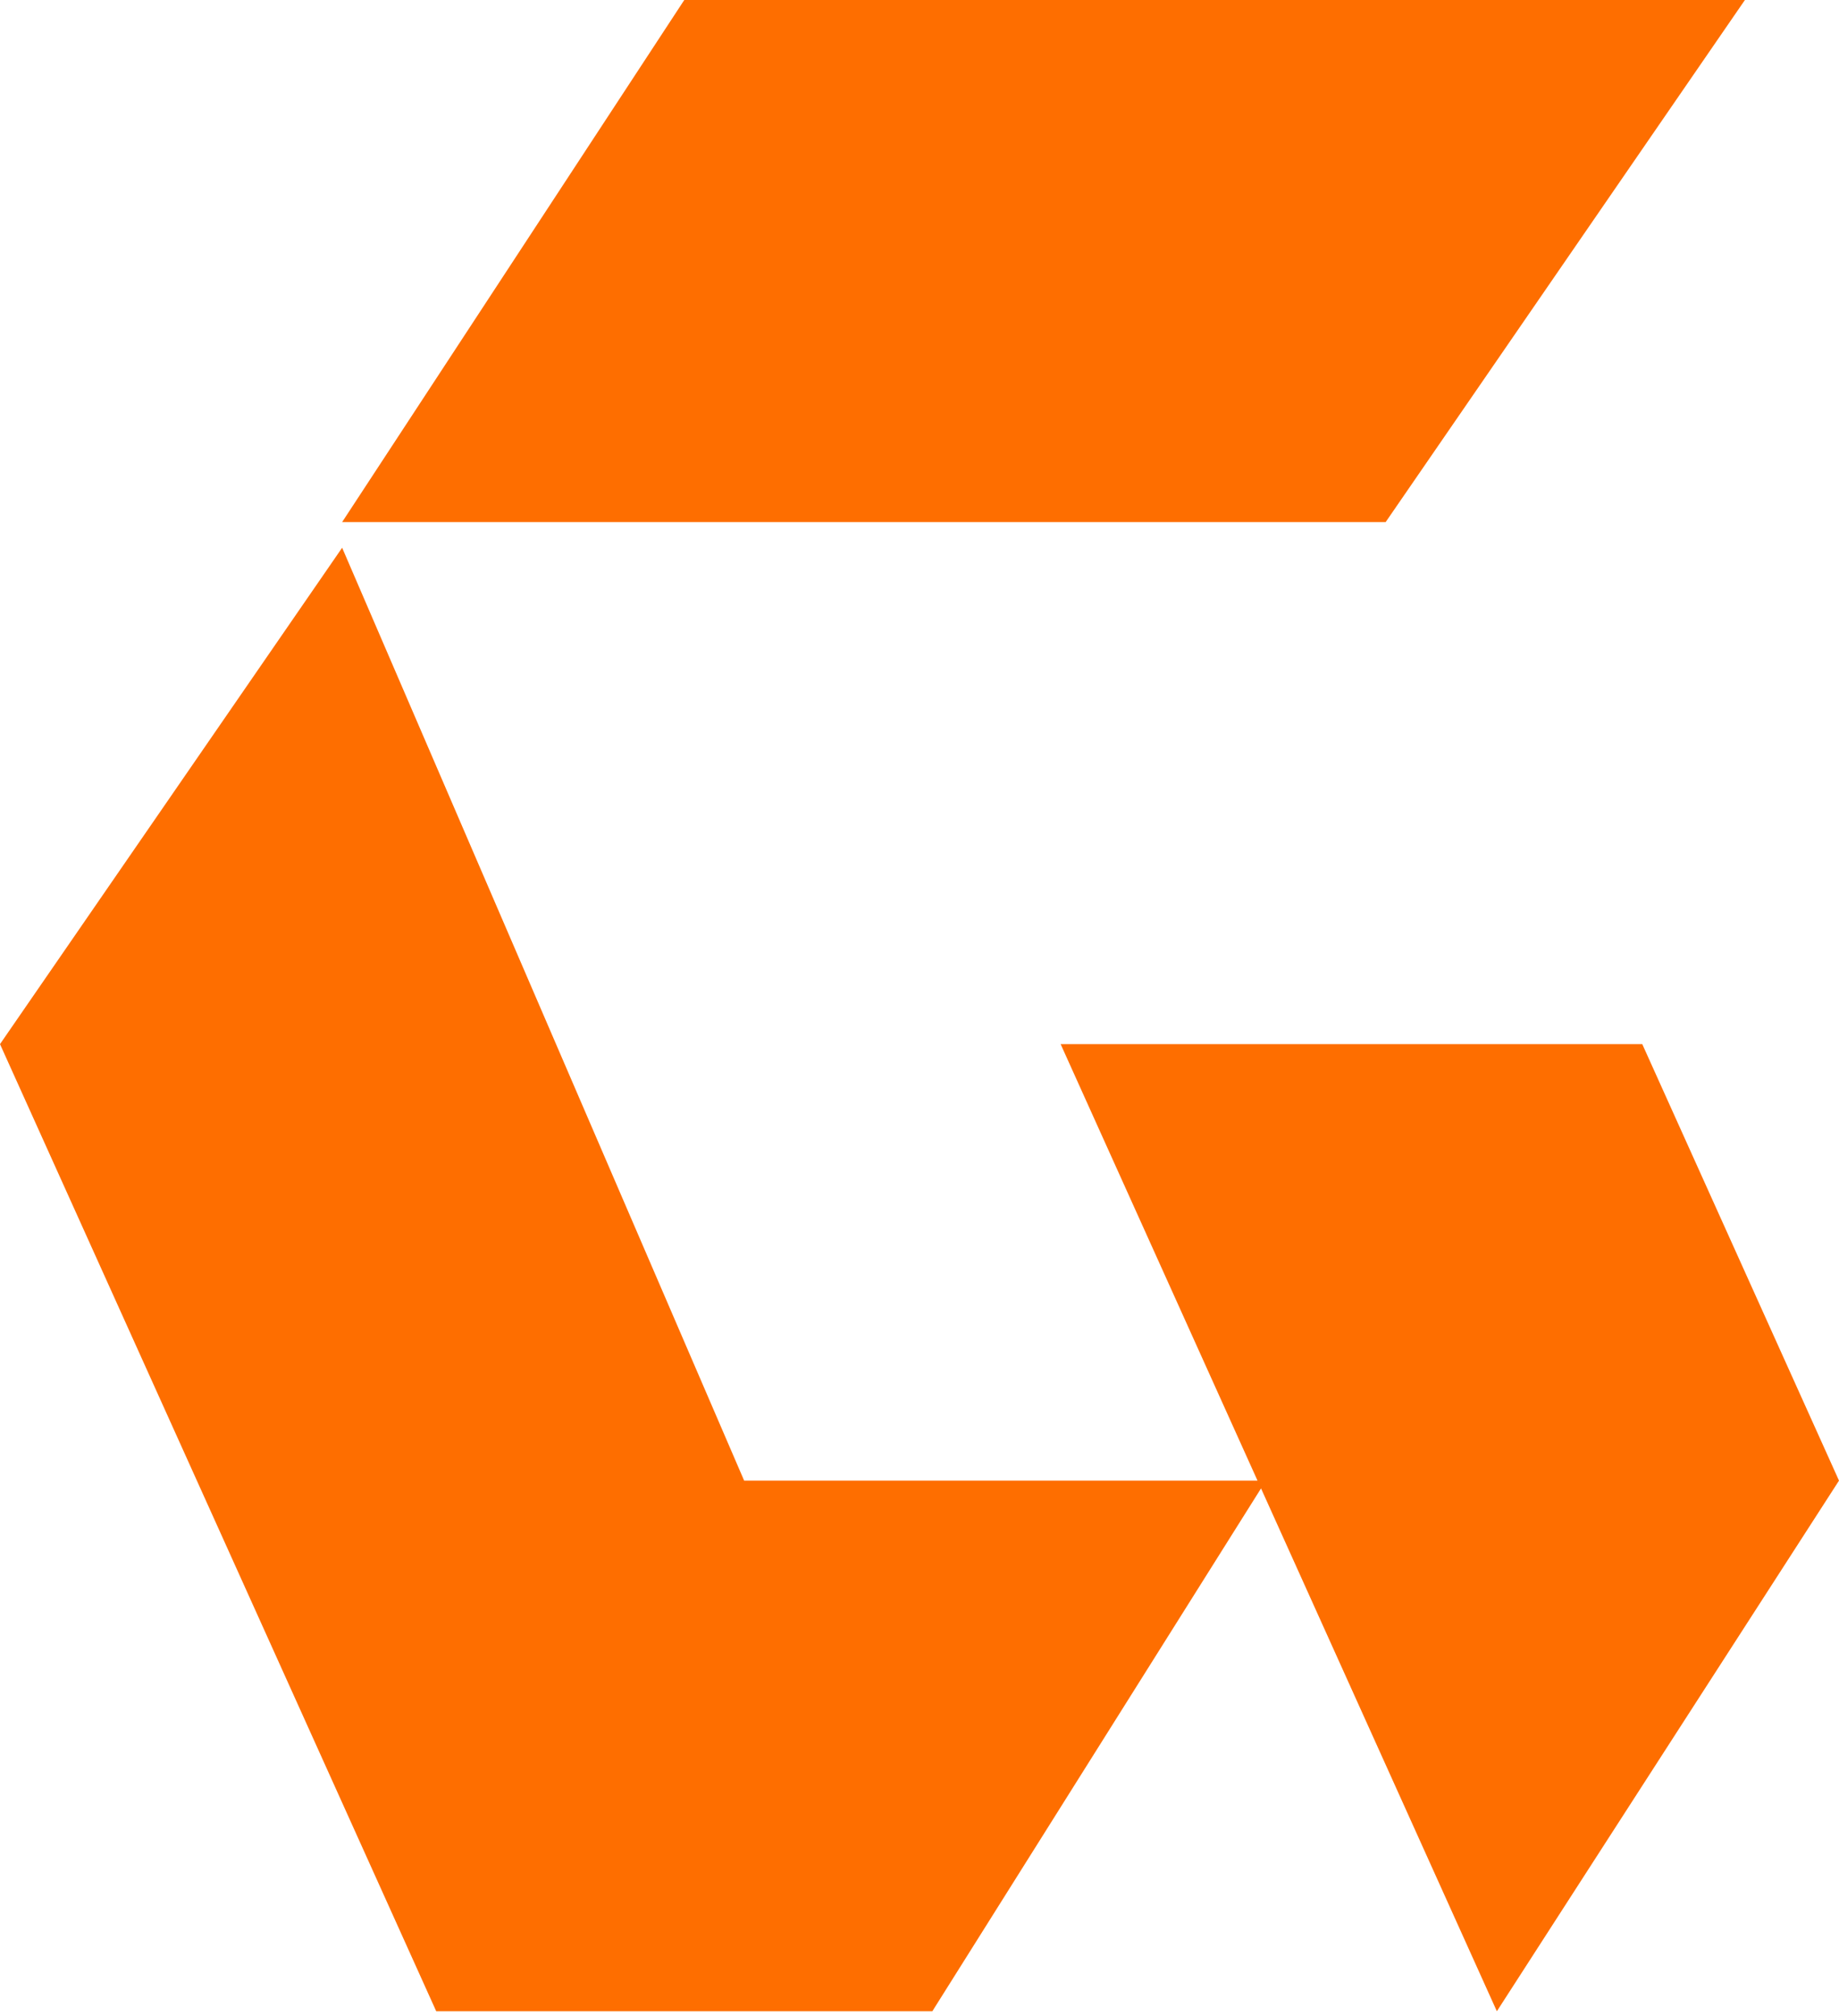
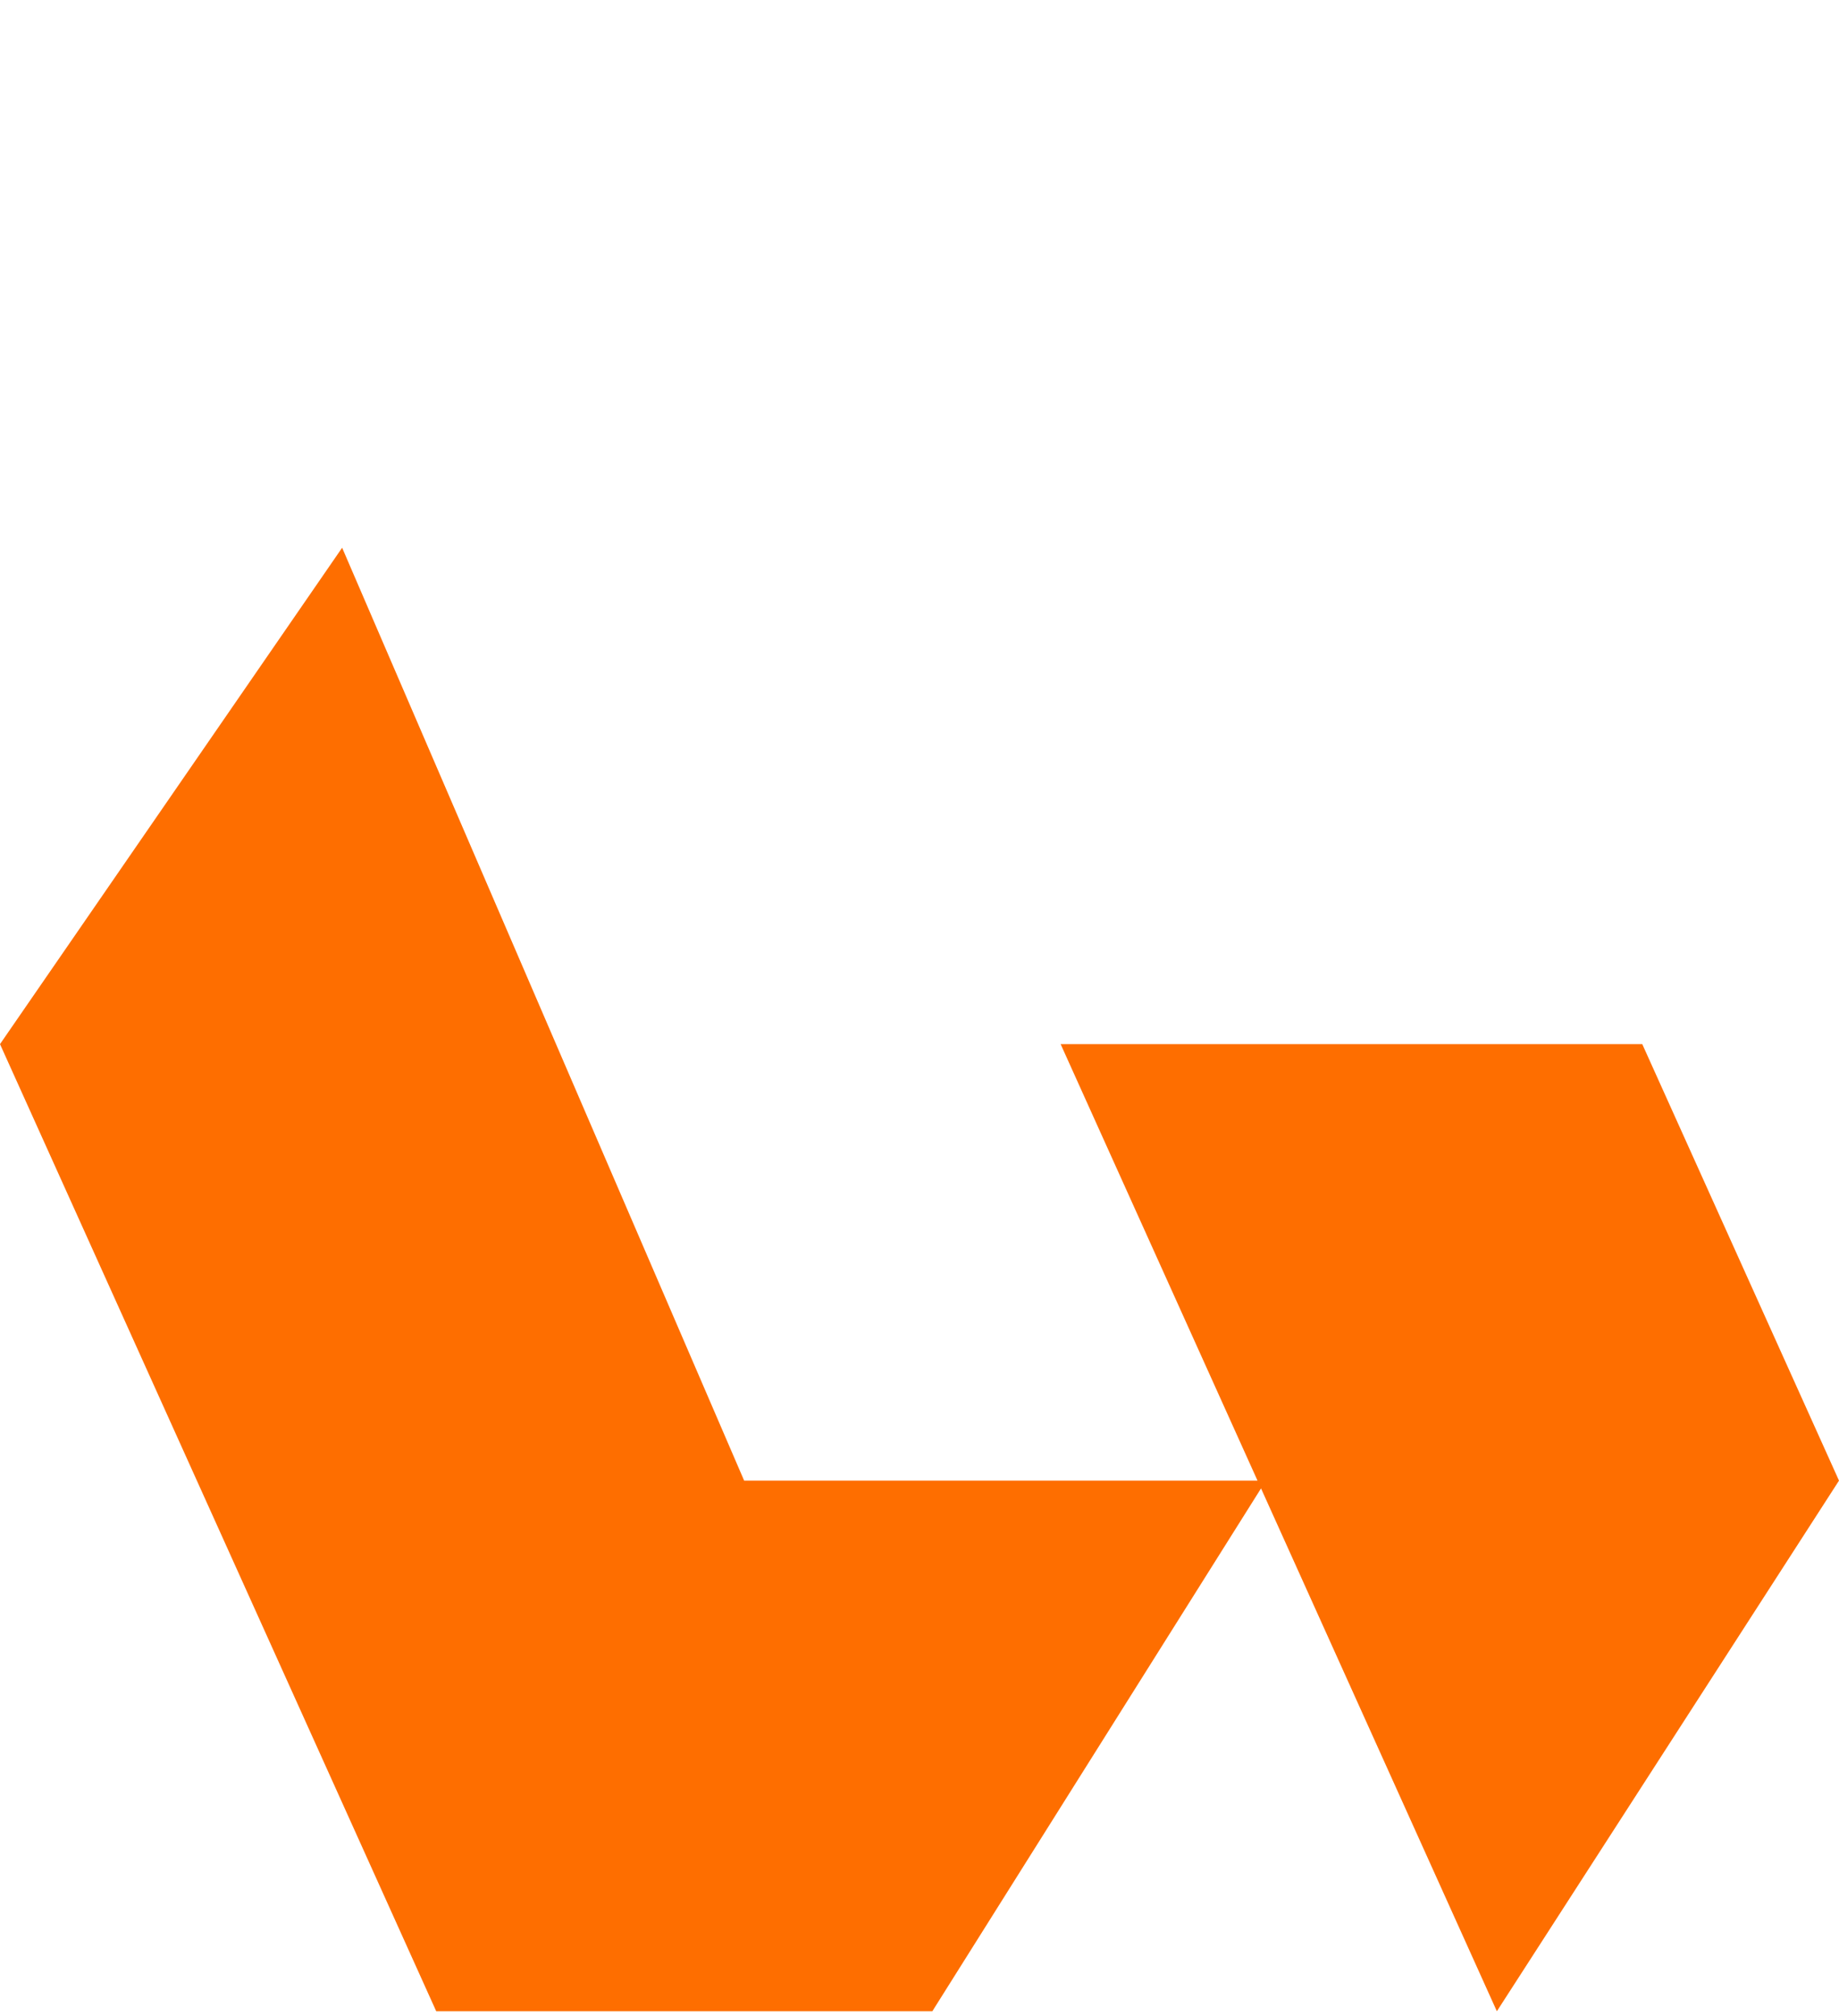
<svg xmlns="http://www.w3.org/2000/svg" width="220" height="241" viewBox="0 0 220 241" fill="none">
  <path d="M40.93 65.488L89.023 177.023H150.437L126.884 124.837H196.465L220 177.023L179.07 240.465L150.857 177.954L111.535 240.465H52.186L0 124.837L40.93 65.488Z" fill="#FE6E00" />
-   <path d="M81.86 0H208.744L165.767 62.419H40.93L81.86 0Z" fill="#FE6E00" />
</svg>